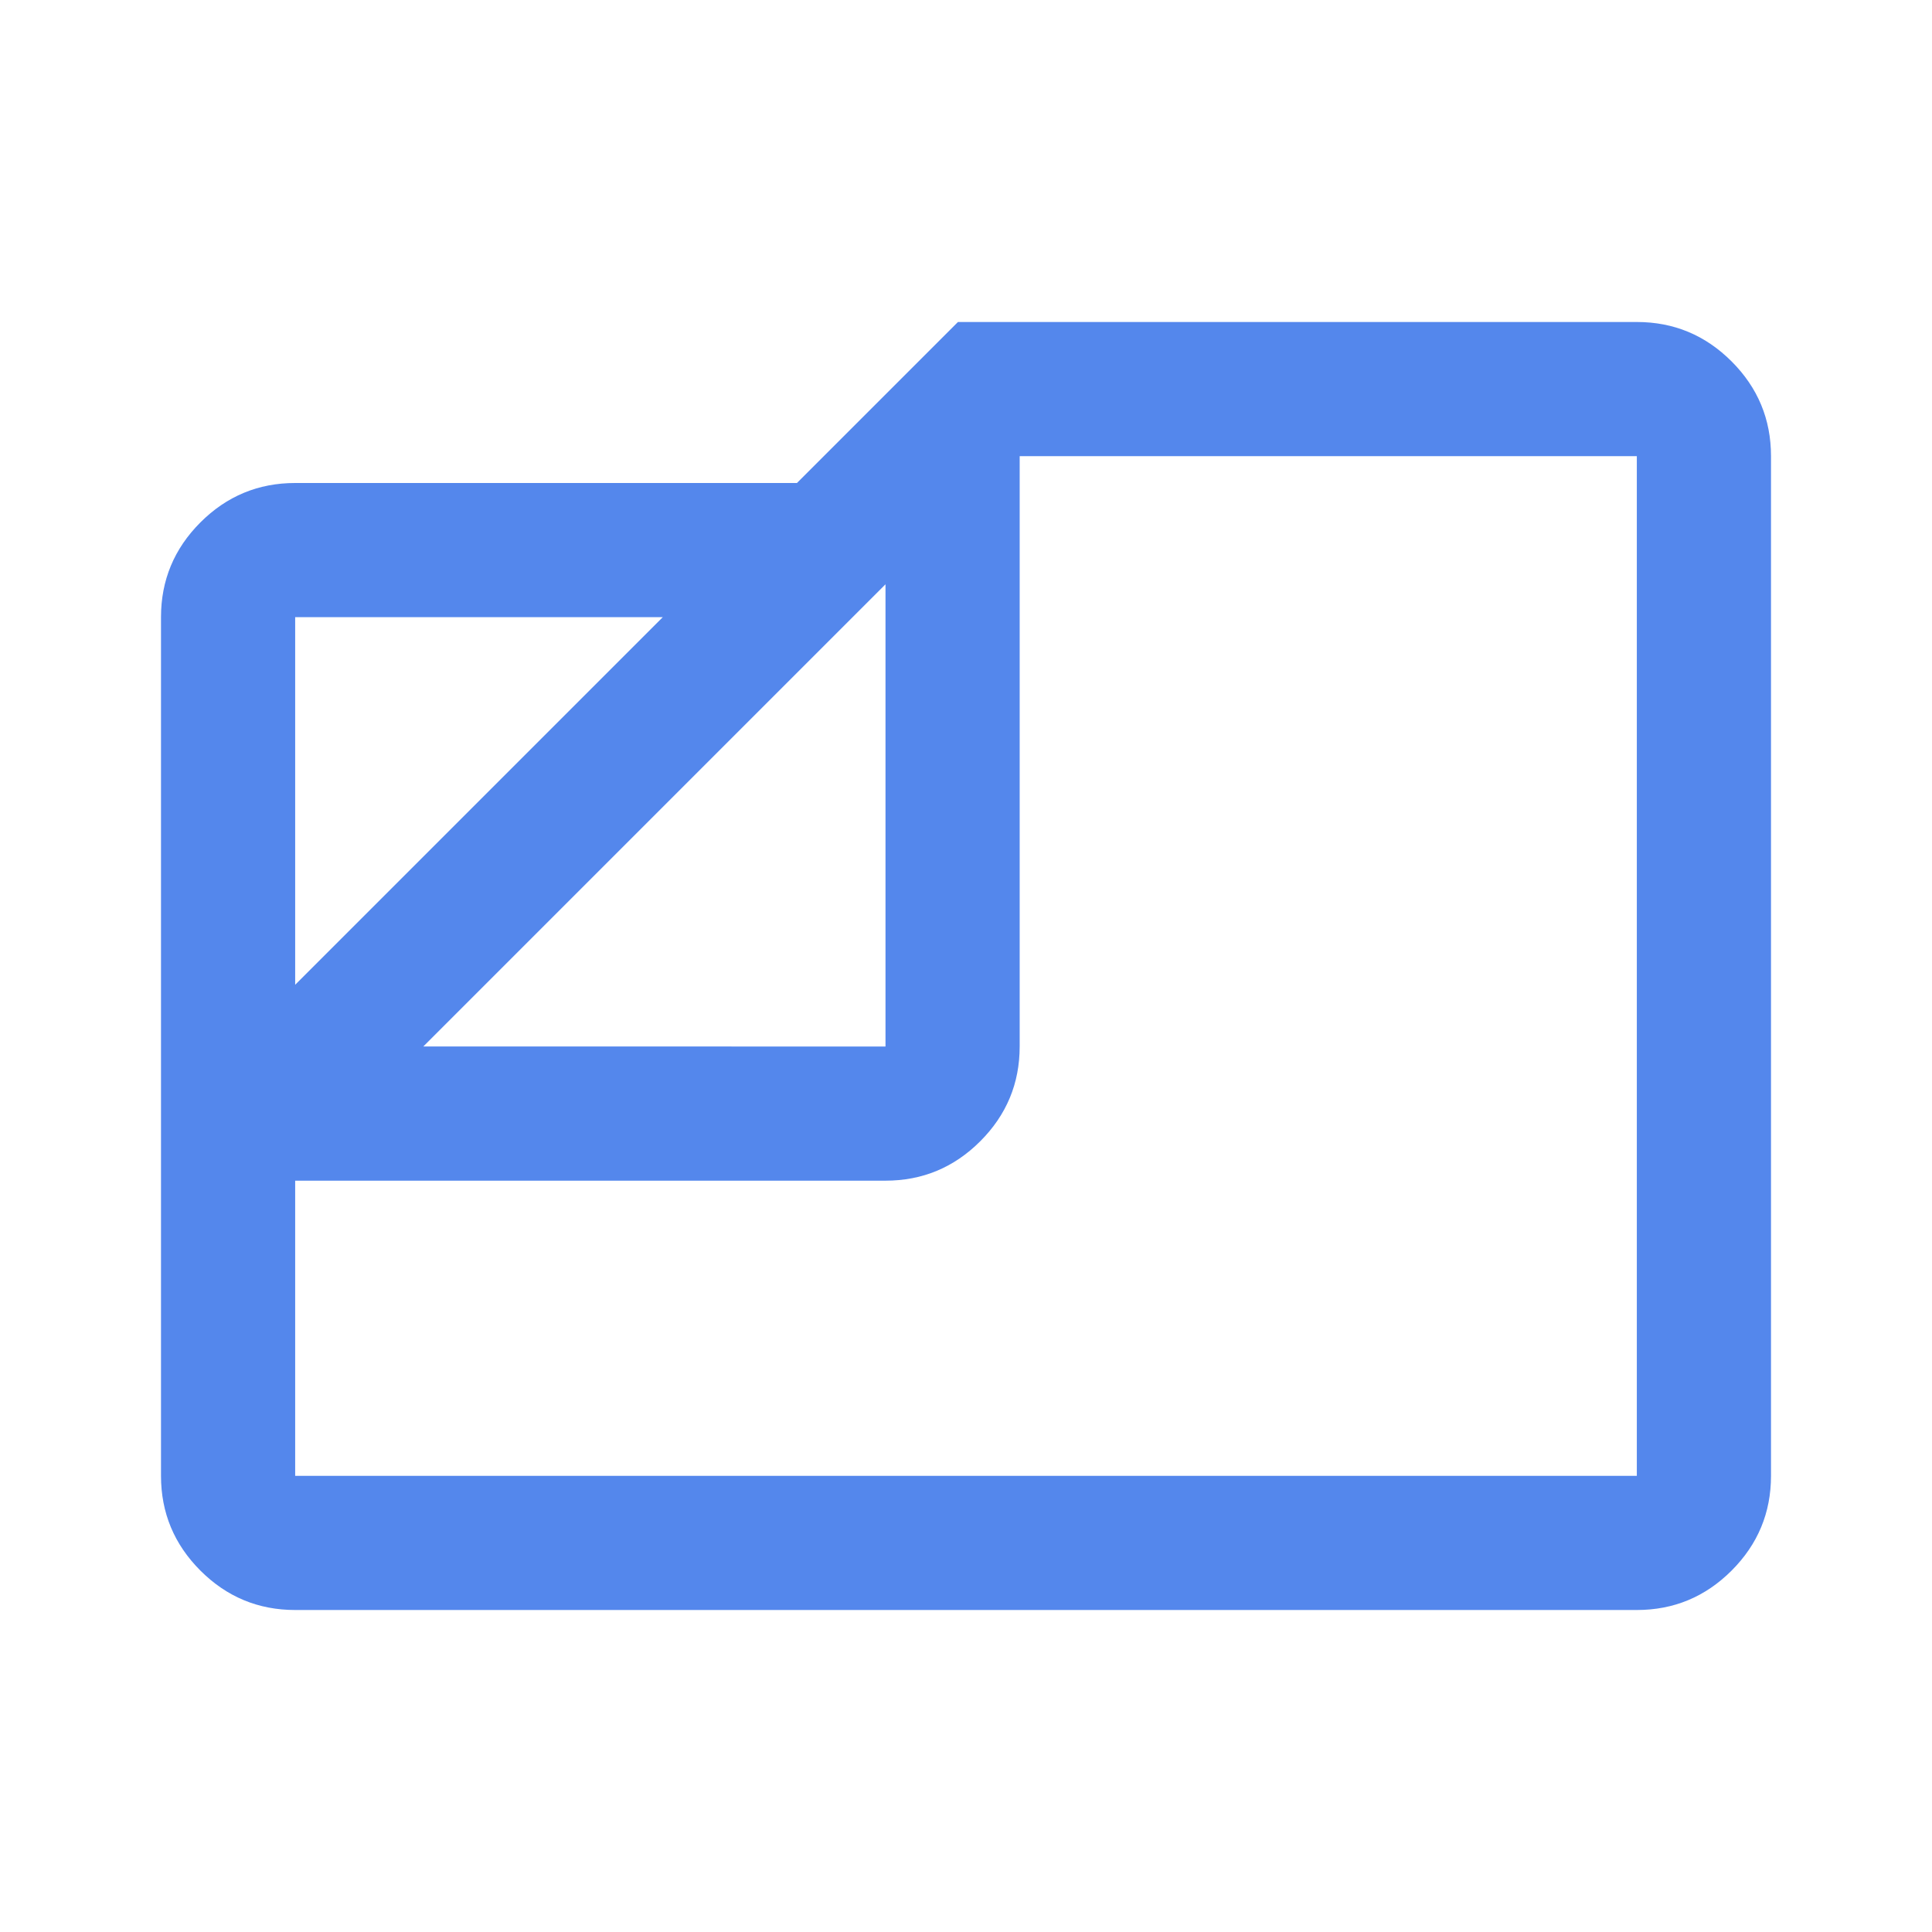
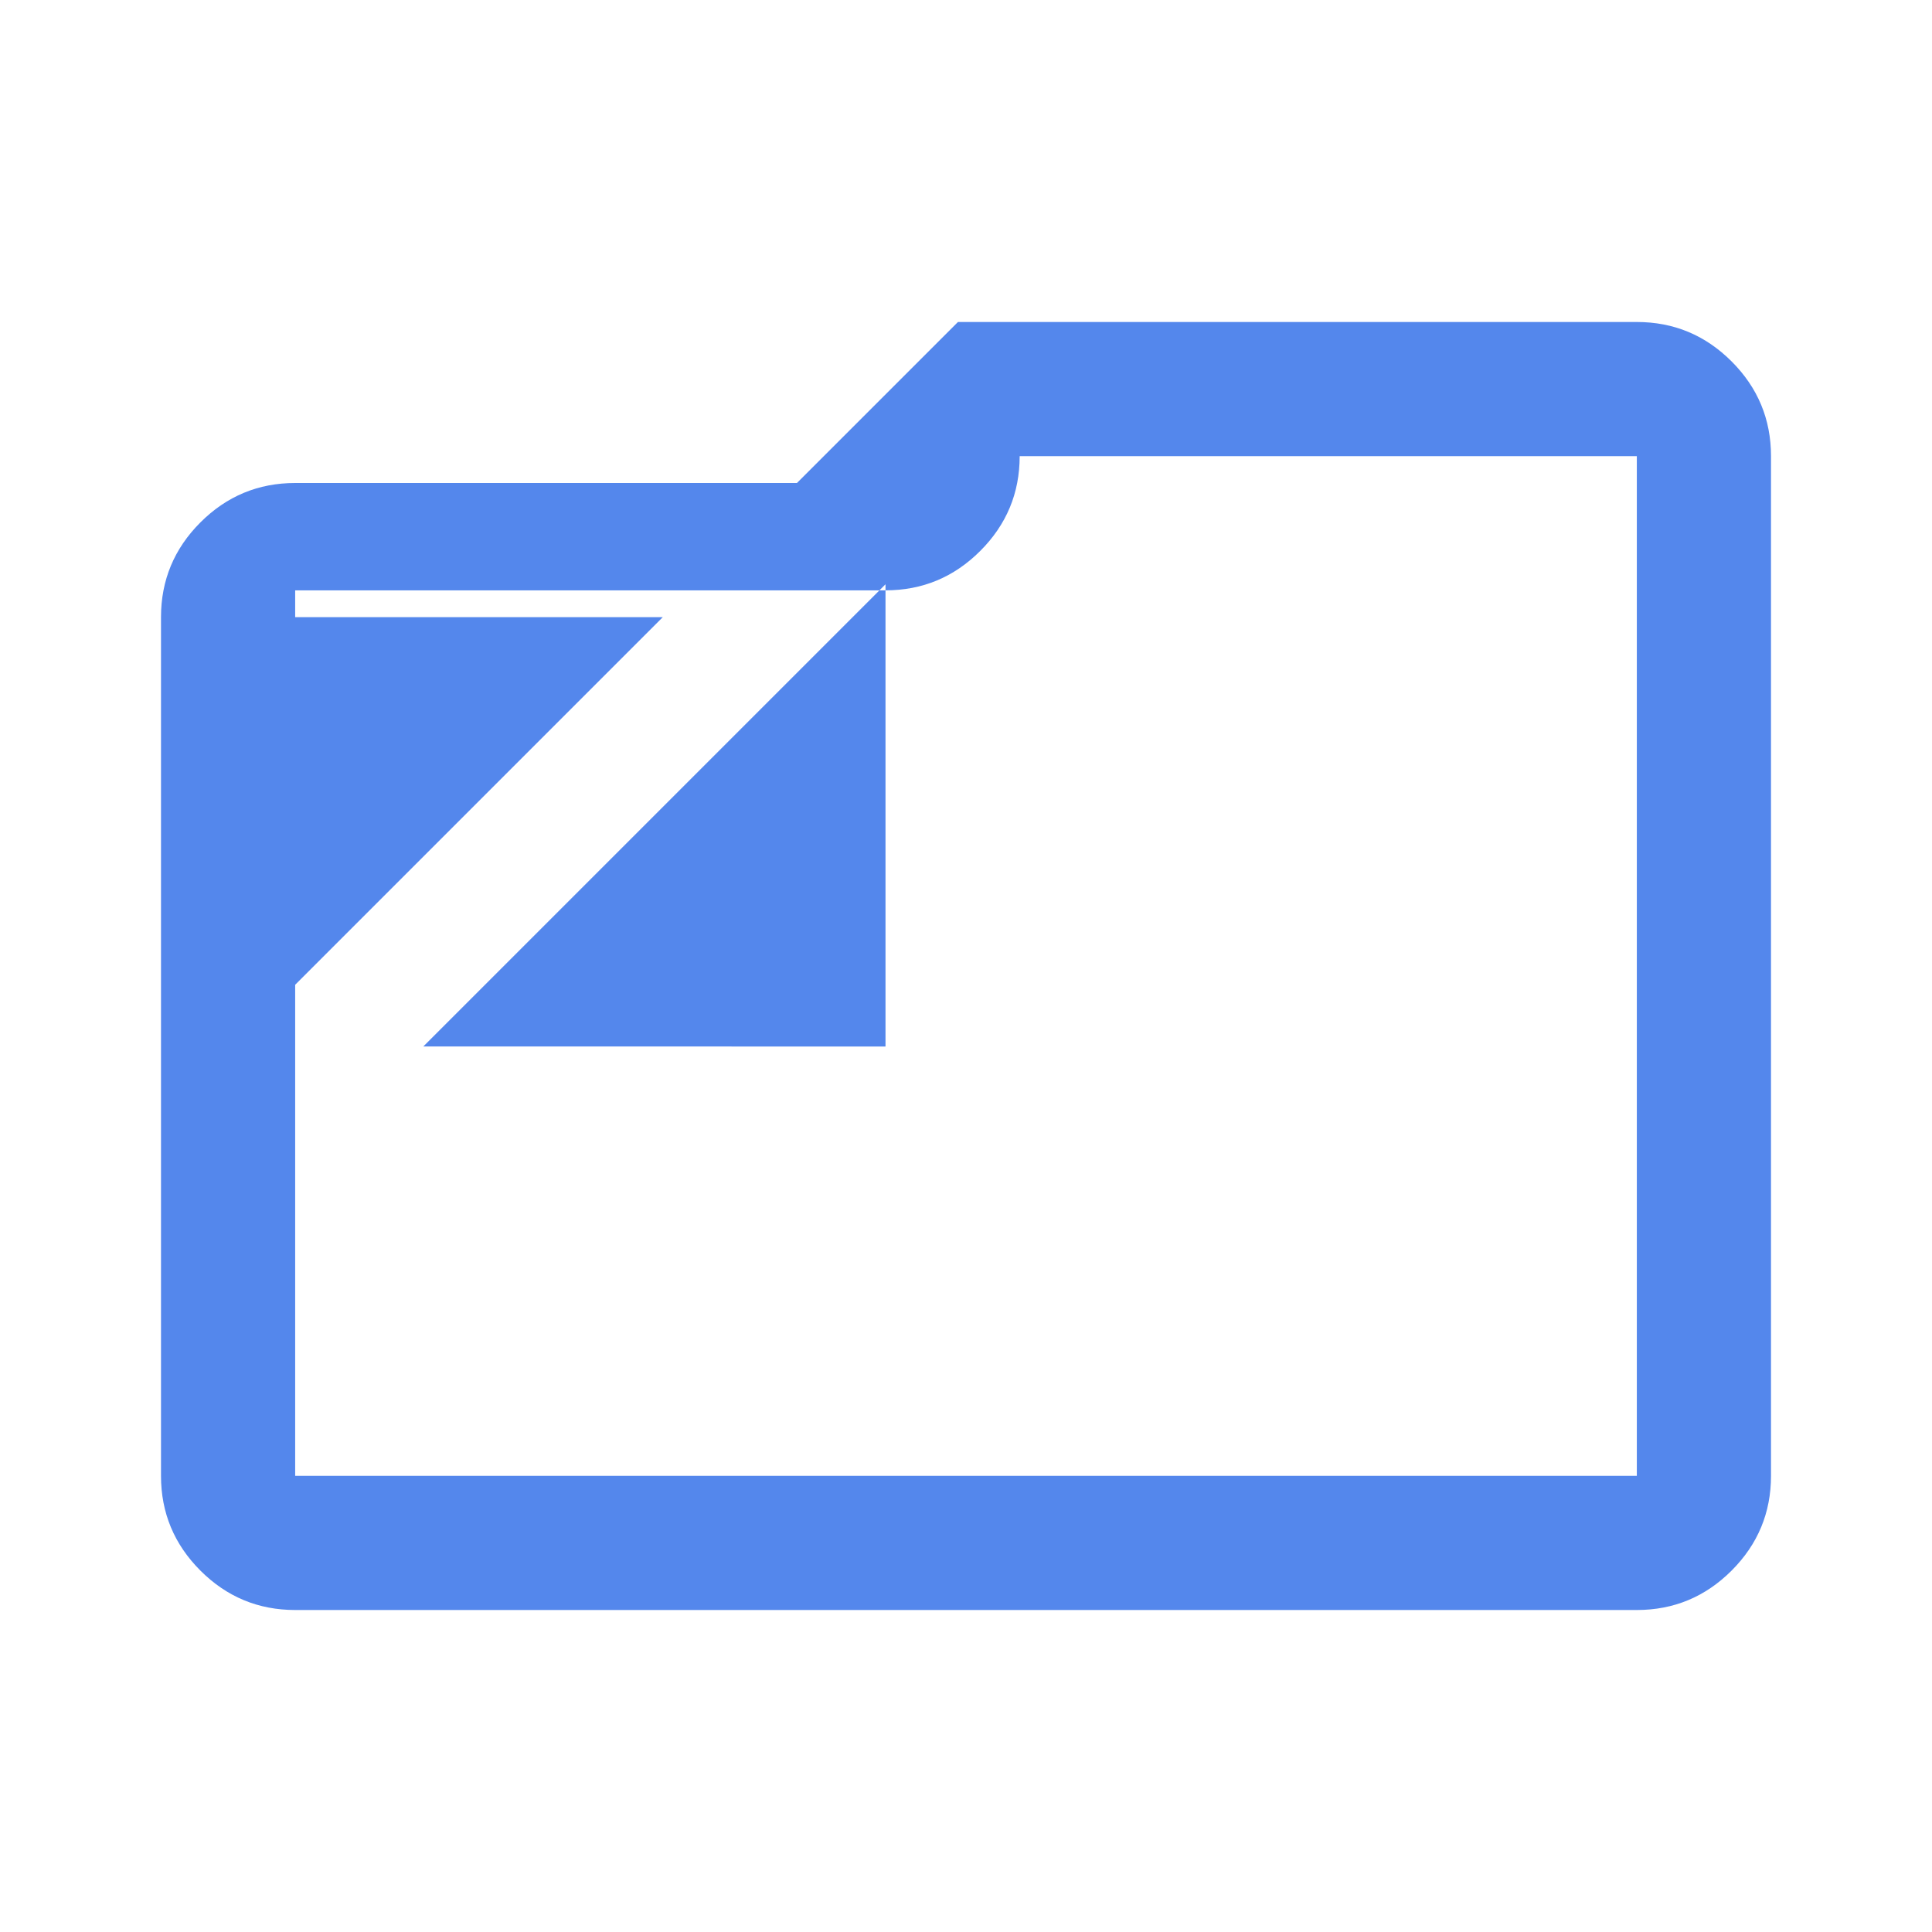
<svg xmlns="http://www.w3.org/2000/svg" height="40px" viewBox="0 -960 960 960" width="40px" fill="#5487ec">
-   <path d="M146.67-160q-27.5 0-47.09-19.58Q80-199.17 80-226.67v-426.66q0-27.5 19.58-47.09Q119.17-720 146.67-720H396l80-80h337.33q27.5 0 47.09 19.58Q880-760.83 880-733.33v506.66q0 27.5-19.58 47.09Q840.83-160 813.33-160H146.67Zm63.66-280H440v-229.67L210.33-440Zm-63.66-30.67 182.66-182.66H146.67v182.66Zm0 97.34v146.66h666.66v-506.66H506.67V-440q0 27.5-19.59 47.08-19.58 19.59-47.08 19.59H146.67Zm300-140Z" />
+   <path d="M146.67-160q-27.5 0-47.09-19.58Q80-199.17 80-226.67v-426.66q0-27.5 19.58-47.09Q119.17-720 146.67-720H396l80-80h337.33q27.5 0 47.09 19.58Q880-760.83 880-733.33v506.66q0 27.5-19.58 47.09Q840.83-160 813.33-160H146.67Zm63.66-280H440v-229.67L210.33-440Zm-63.66-30.67 182.66-182.66H146.67v182.66Zm0 97.34v146.66h666.66v-506.66H506.67q0 27.5-19.59 47.08-19.58 19.59-47.08 19.59H146.67Zm300-140Z" />
</svg>